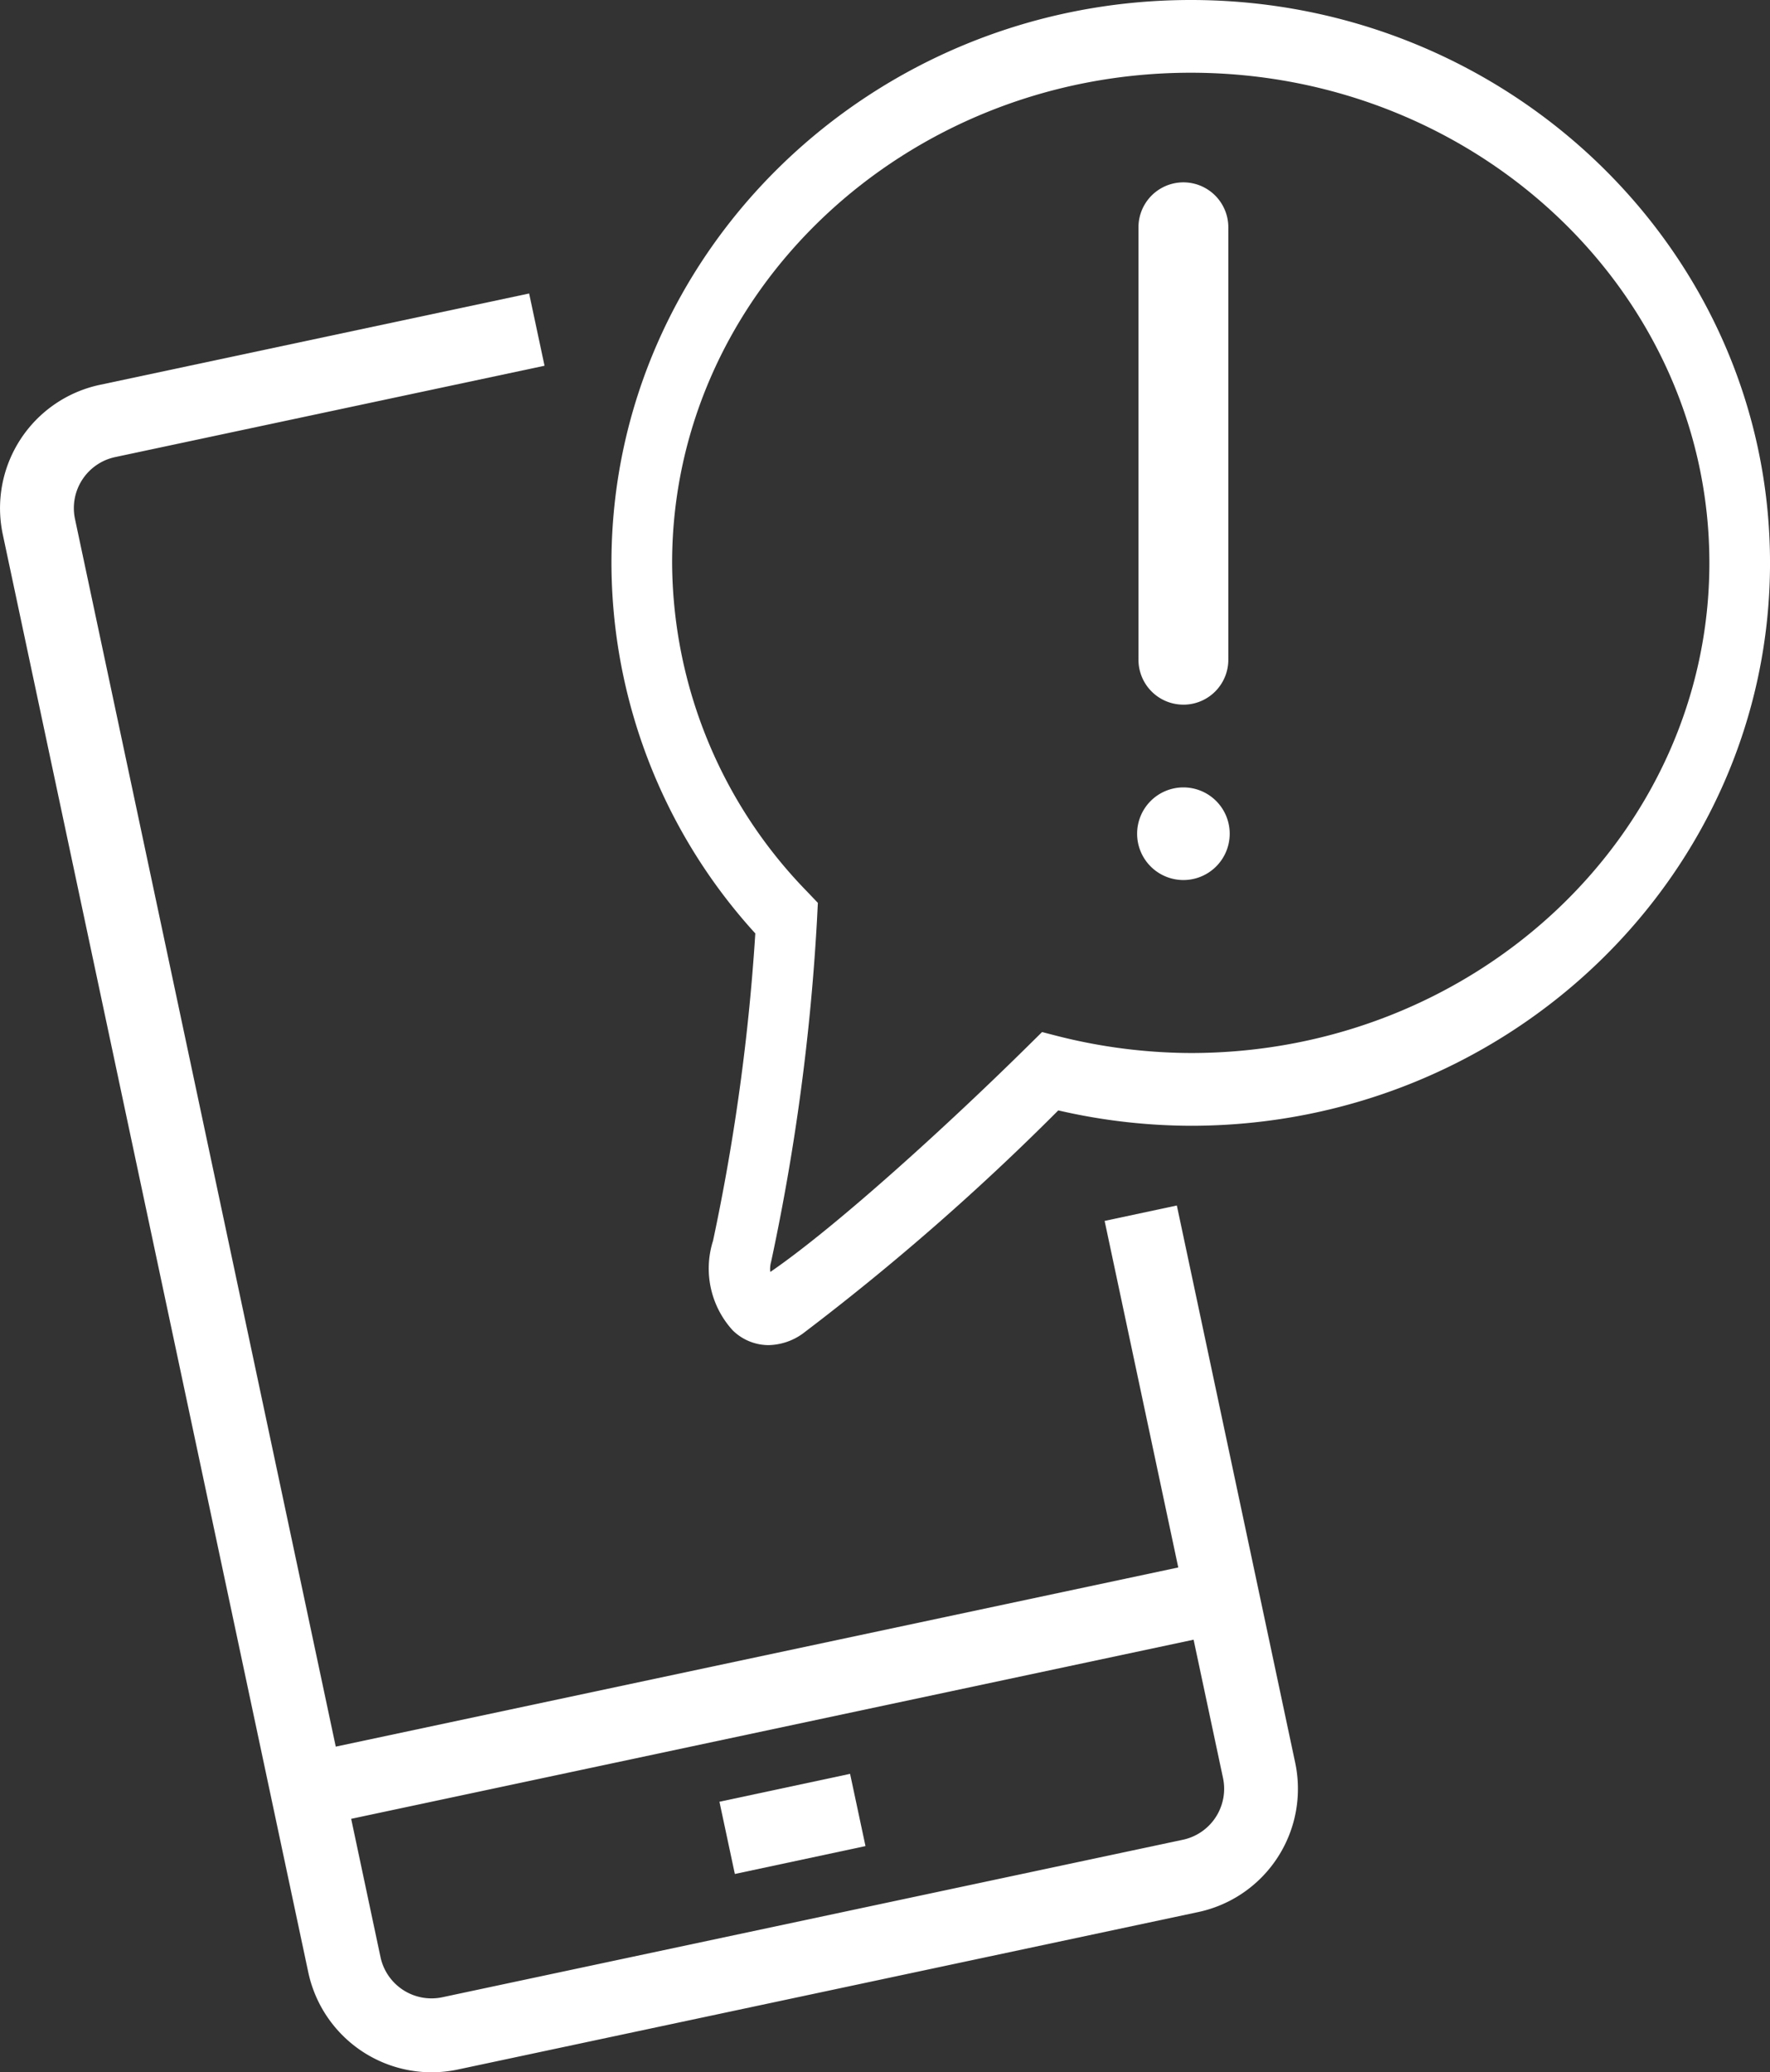
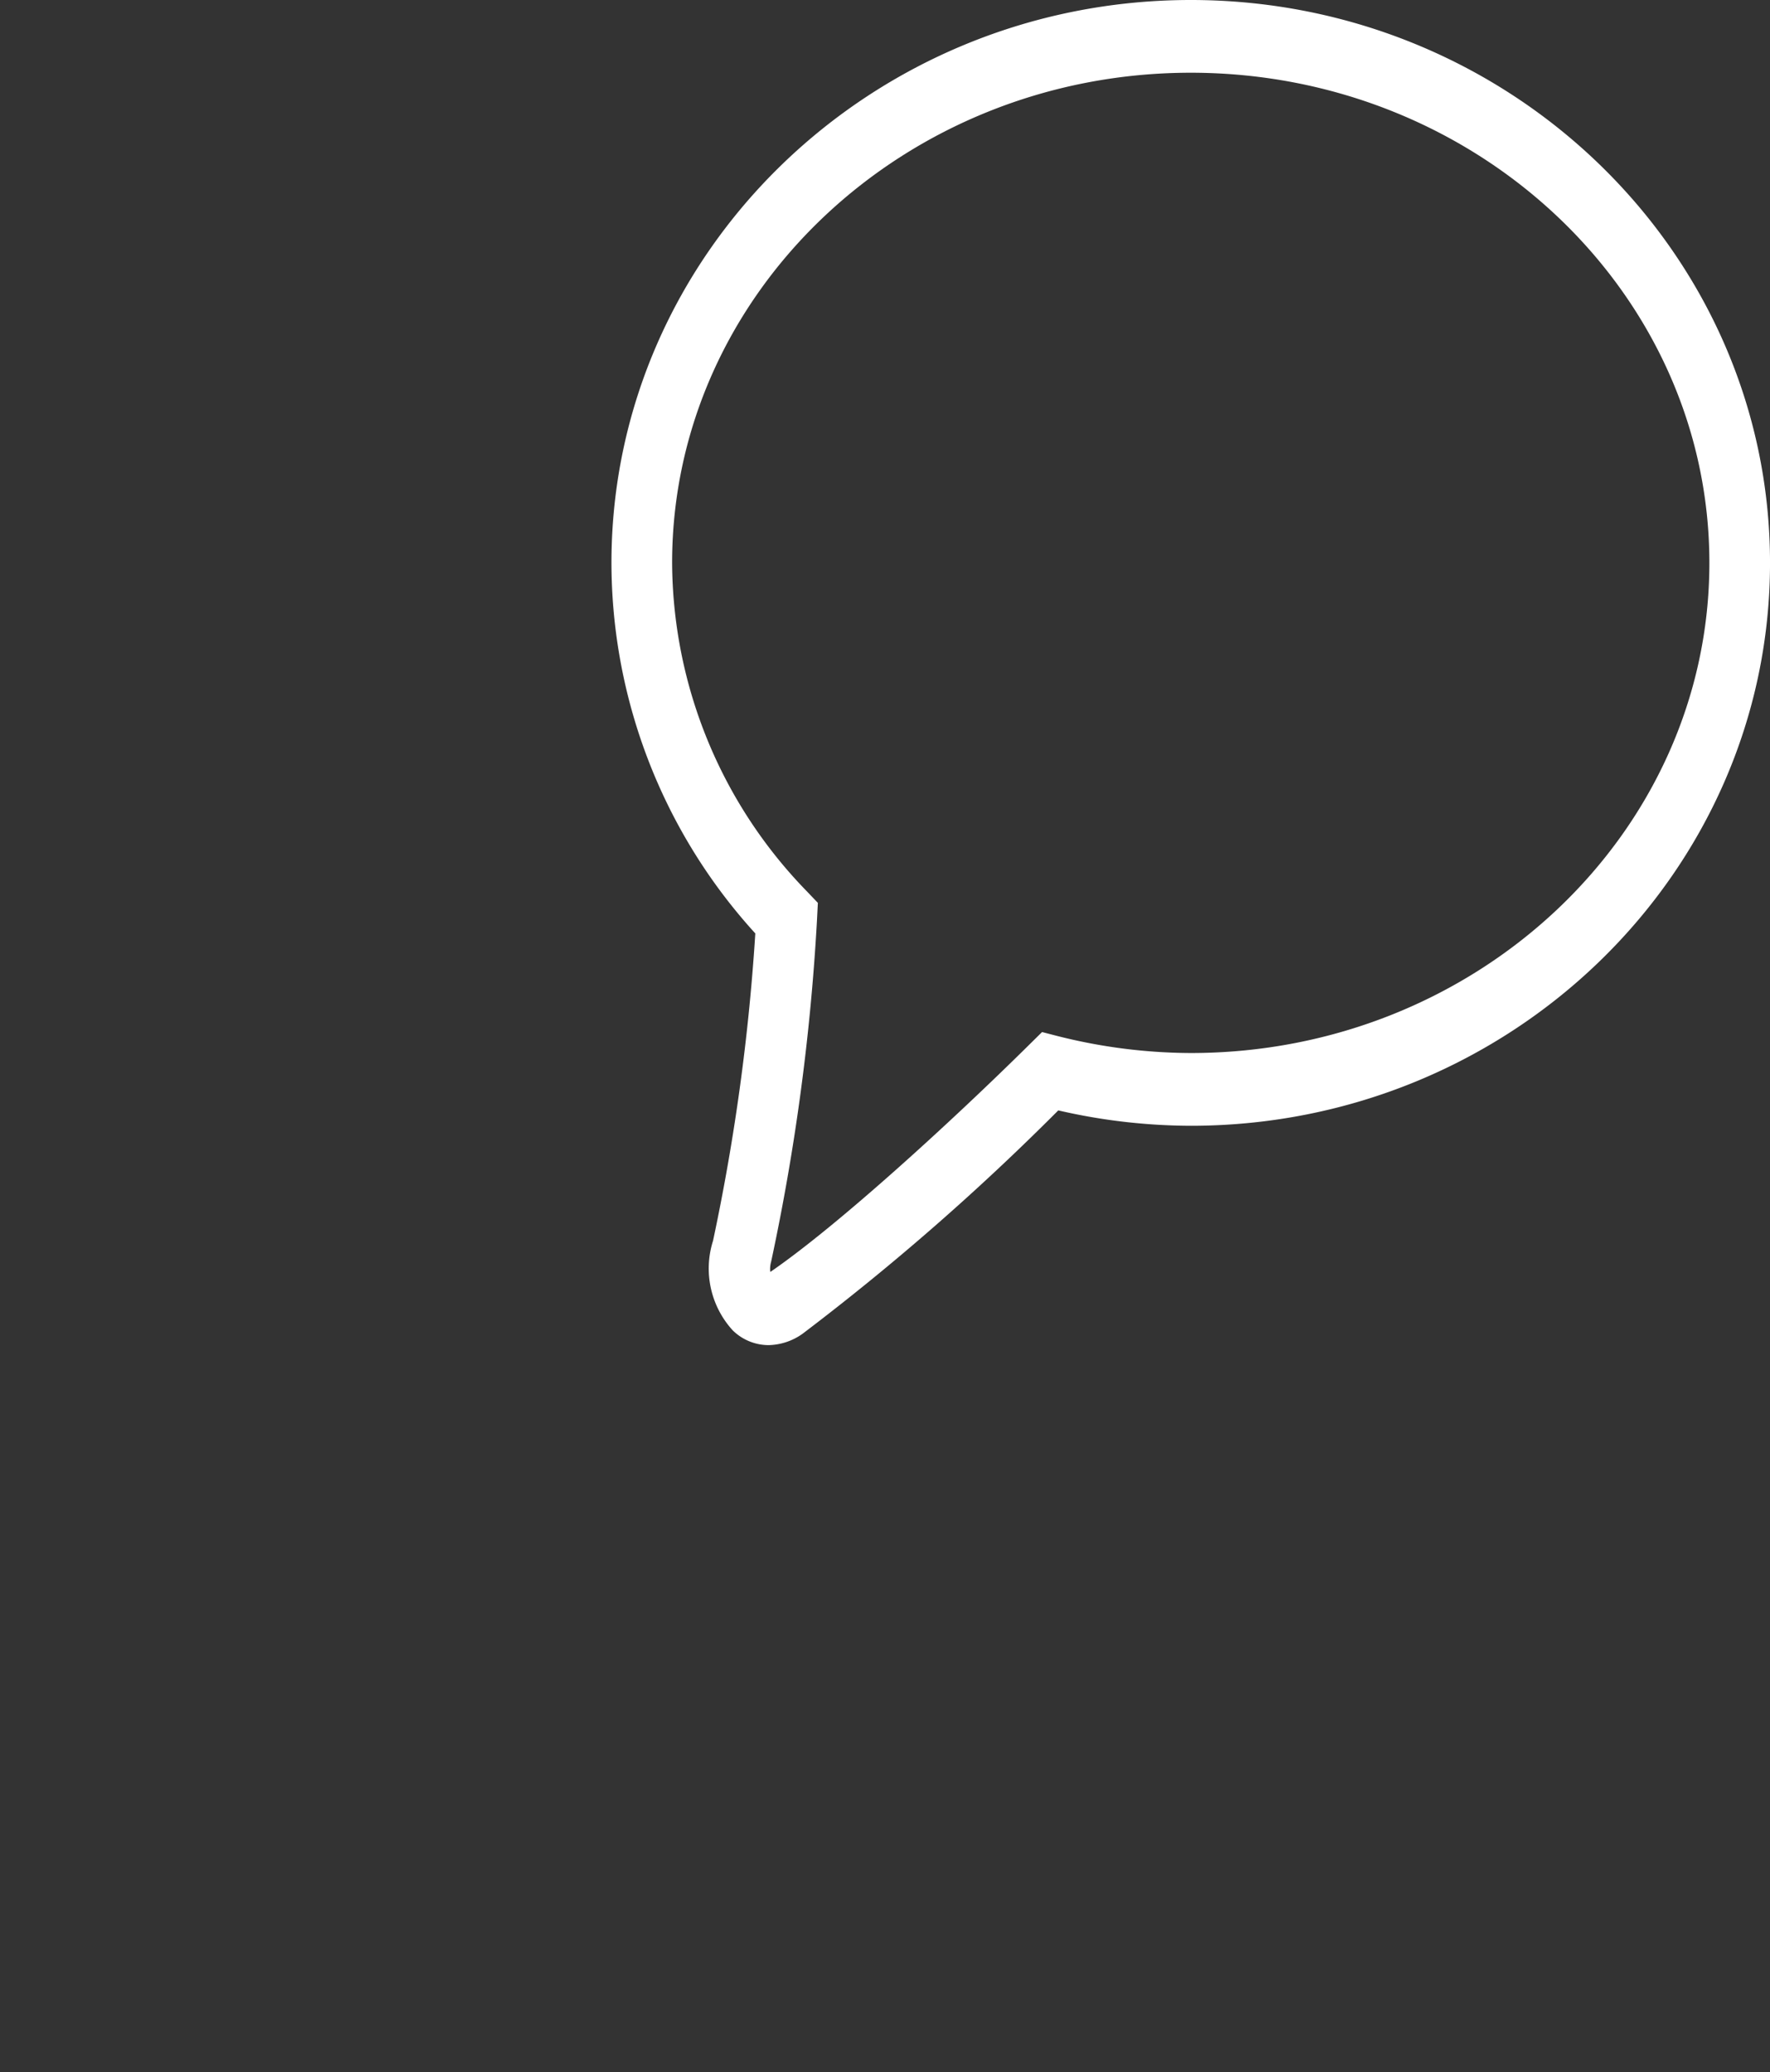
<svg xmlns="http://www.w3.org/2000/svg" width="95.59" height="111.856" viewBox="0 0 95.59 111.856">
  <rect x="0" y="0" width="95.59" height="111.856" fill="#333333" stroke="none" />
  <g transform="translate(-0.001)">
-     <path d="M16.651,97.152a6.817,6.817,0,0,0,6.655,5.391,6.9,6.9,0,0,0,1.414-.148l39.989-8.5a6.8,6.8,0,0,0,5.238-8.07L63.557,55.756l-3.9.832,3.977,18.706-45.5,9.671L4.051,18.7a2.816,2.816,0,0,1,2.171-3.341l23.187-4.93-.832-3.9L5.393,11.46A6.807,6.807,0,0,0,.15,19.527ZM64.462,79.193l1.587,7.458a2.813,2.813,0,0,1-2.169,3.341l-39.989,8.5a2.816,2.816,0,0,1-3.341-2.169l-1.584-7.461Z" transform="translate(0 9.313)" fill="#fff" />
-     <rect width="7.214" height="3.987" transform="translate(38.855 97.253) rotate(-12.049)" fill="#fff" />
    <path d="M19.094,66.983a4.95,4.95,0,0,0,1.063,4.823,2.774,2.774,0,0,0,1.934.8,3.268,3.268,0,0,0,1.851-.621,132.429,132.429,0,0,0,13.8-12.049,32.137,32.137,0,0,0,7.157.83c17.248,0,31.281-13.628,31.281-30.381S62.145,0,44.9,0,13.611,13.631,13.611,30.384a29.751,29.751,0,0,0,7.769,20,114.309,114.309,0,0,1-2.285,16.6m-2.208-36.6c0-14.589,12.565-26.458,28.011-26.458S72.905,15.795,72.905,30.384,60.34,56.839,44.9,56.839a29.663,29.663,0,0,1-7.259-.932l-.774-.2-.609.6c-4.372,4.326-10.387,9.8-13.956,12.272-.049.034-.092.058-.114.078a1.418,1.418,0,0,1,.046-.551A119.45,119.45,0,0,0,24.709,49.7l.049-.966-.609-.638a25.575,25.575,0,0,1-7.262-17.709" transform="translate(19.412)" fill="#fff" />
-     <path d="M27.768,32.25a2.424,2.424,0,0,0,2.426-2.426V6.483a2.426,2.426,0,1,0-4.852,0v23.34a2.424,2.424,0,0,0,2.426,2.426" transform="translate(36.143 5.786)" fill="#fff" />
-     <path d="M27.811,22.518a2.5,2.5,0,1,0-2.5-2.5,2.5,2.5,0,0,0,2.5,2.5" transform="translate(36.101 24.984)" fill="#fff" />
  </g>
</svg>